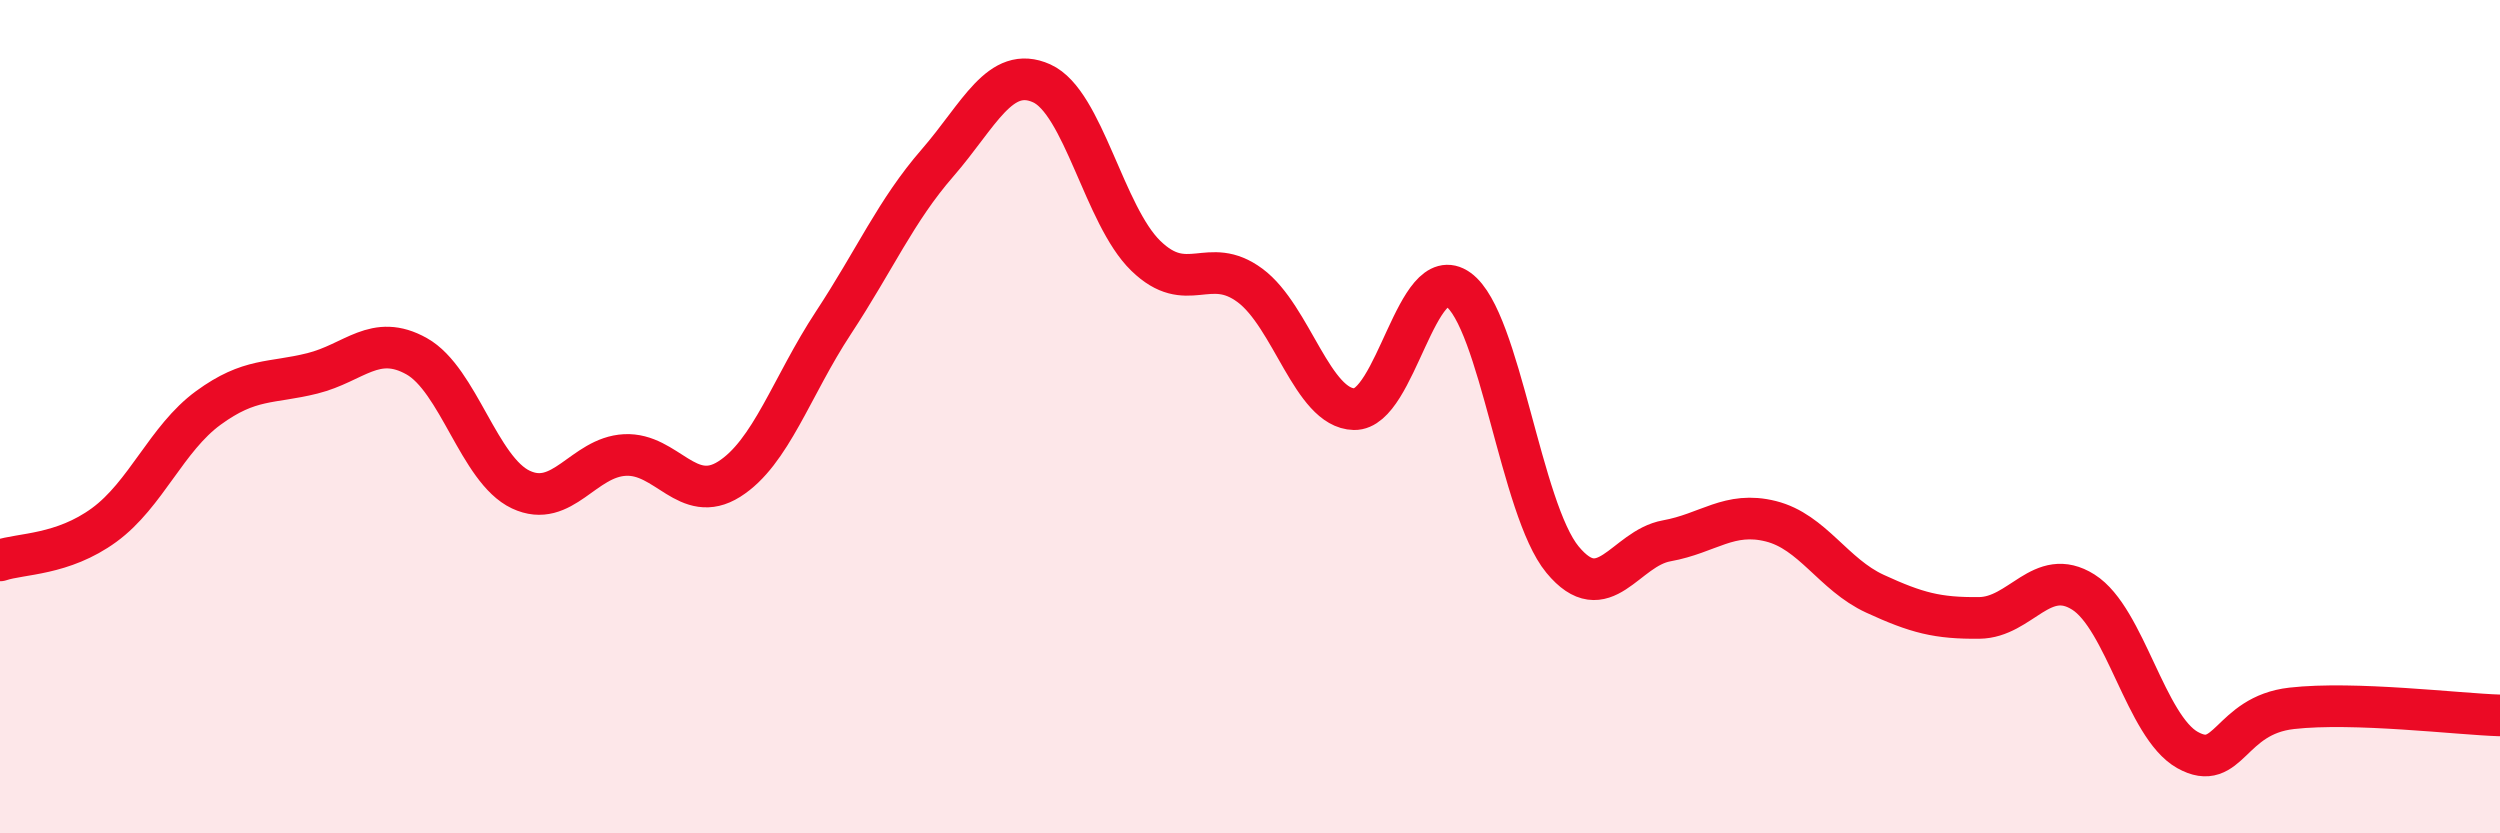
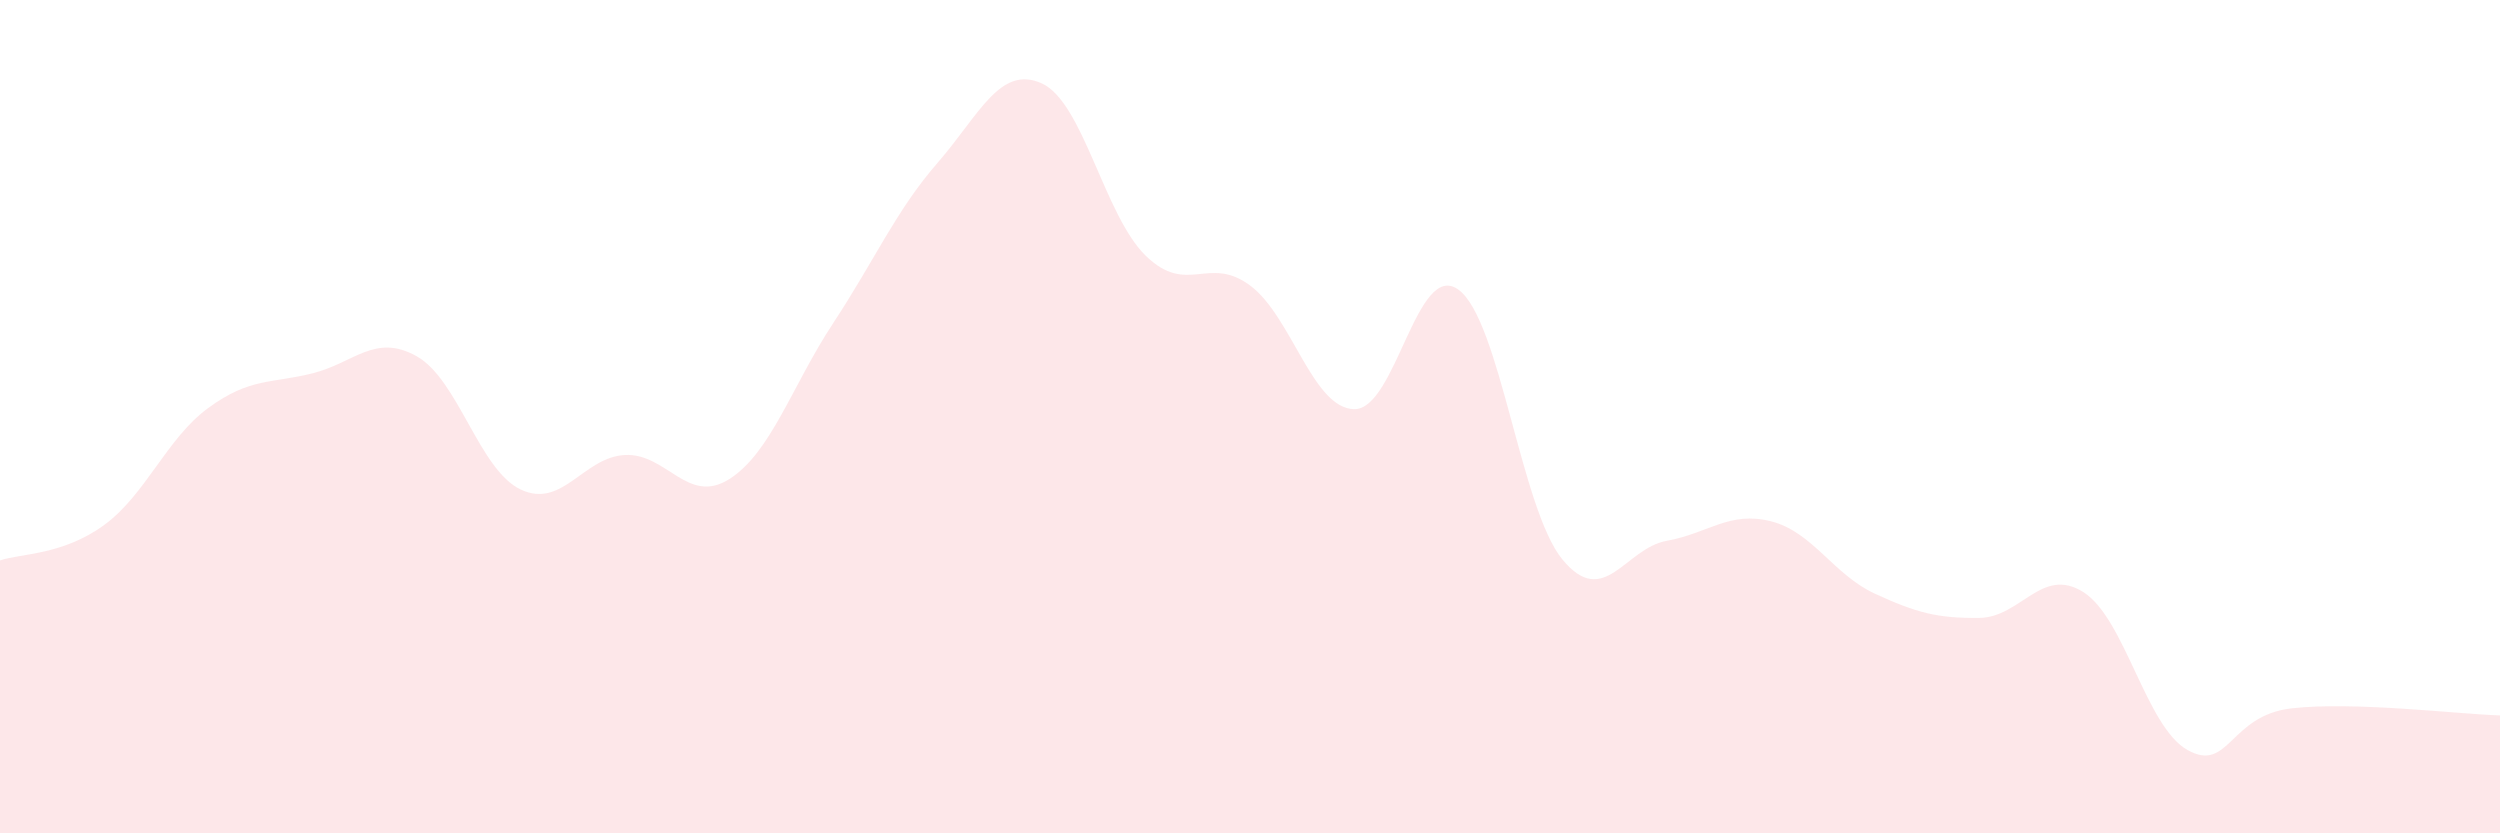
<svg xmlns="http://www.w3.org/2000/svg" width="60" height="20" viewBox="0 0 60 20">
  <path d="M 0,13.45 C 0.5,13.28 1.5,13.33 2.5,12.6 C 3.5,11.87 4,10.52 5,9.79 C 6,9.06 6.5,9.21 7.5,8.96 C 8.5,8.71 9,7.99 10,8.55 C 11,9.11 11.5,11.28 12.5,11.75 C 13.5,12.22 14,10.97 15,10.92 C 16,10.87 16.5,12.13 17.5,11.5 C 18.5,10.87 19,9.27 20,7.75 C 21,6.23 21.5,5.06 22.5,3.91 C 23.5,2.76 24,1.55 25,2 C 26,2.45 26.5,5.17 27.5,6.14 C 28.5,7.11 29,6.11 30,6.85 C 31,7.59 31.5,9.8 32.5,9.82 C 33.5,9.84 34,6.23 35,6.95 C 36,7.67 36.5,12.22 37.5,13.43 C 38.5,14.64 39,13.16 40,12.98 C 41,12.8 41.5,12.26 42.5,12.51 C 43.5,12.76 44,13.79 45,14.25 C 46,14.71 46.5,14.84 47.5,14.83 C 48.5,14.82 49,13.58 50,14.21 C 51,14.84 51.5,17.44 52.5,18 C 53.5,18.56 53.5,17.17 55,17 C 56.5,16.83 59,17.14 60,17.17L60 20L0 20Z" fill="#EB0A25" opacity="0.1" stroke-linecap="round" stroke-linejoin="round" />
-   <path d="M 0,13.45 C 0.5,13.28 1.5,13.33 2.5,12.6 C 3.5,11.87 4,10.52 5,9.79 C 6,9.06 6.5,9.21 7.5,8.96 C 8.5,8.71 9,7.99 10,8.55 C 11,9.11 11.5,11.28 12.5,11.75 C 13.5,12.22 14,10.97 15,10.92 C 16,10.87 16.5,12.13 17.5,11.5 C 18.5,10.87 19,9.27 20,7.75 C 21,6.23 21.5,5.06 22.5,3.91 C 23.5,2.76 24,1.55 25,2 C 26,2.45 26.5,5.17 27.5,6.14 C 28.5,7.11 29,6.11 30,6.85 C 31,7.59 31.5,9.8 32.5,9.82 C 33.5,9.84 34,6.23 35,6.95 C 36,7.67 36.5,12.22 37.5,13.43 C 38.5,14.64 39,13.16 40,12.98 C 41,12.8 41.5,12.26 42.5,12.51 C 43.5,12.76 44,13.79 45,14.25 C 46,14.71 46.5,14.84 47.5,14.83 C 48.5,14.82 49,13.58 50,14.21 C 51,14.84 51.5,17.44 52.5,18 C 53.5,18.56 53.5,17.17 55,17 C 56.5,16.83 59,17.14 60,17.17" stroke="#EB0A25" stroke-width="1" fill="none" stroke-linecap="round" stroke-linejoin="round" />
</svg>